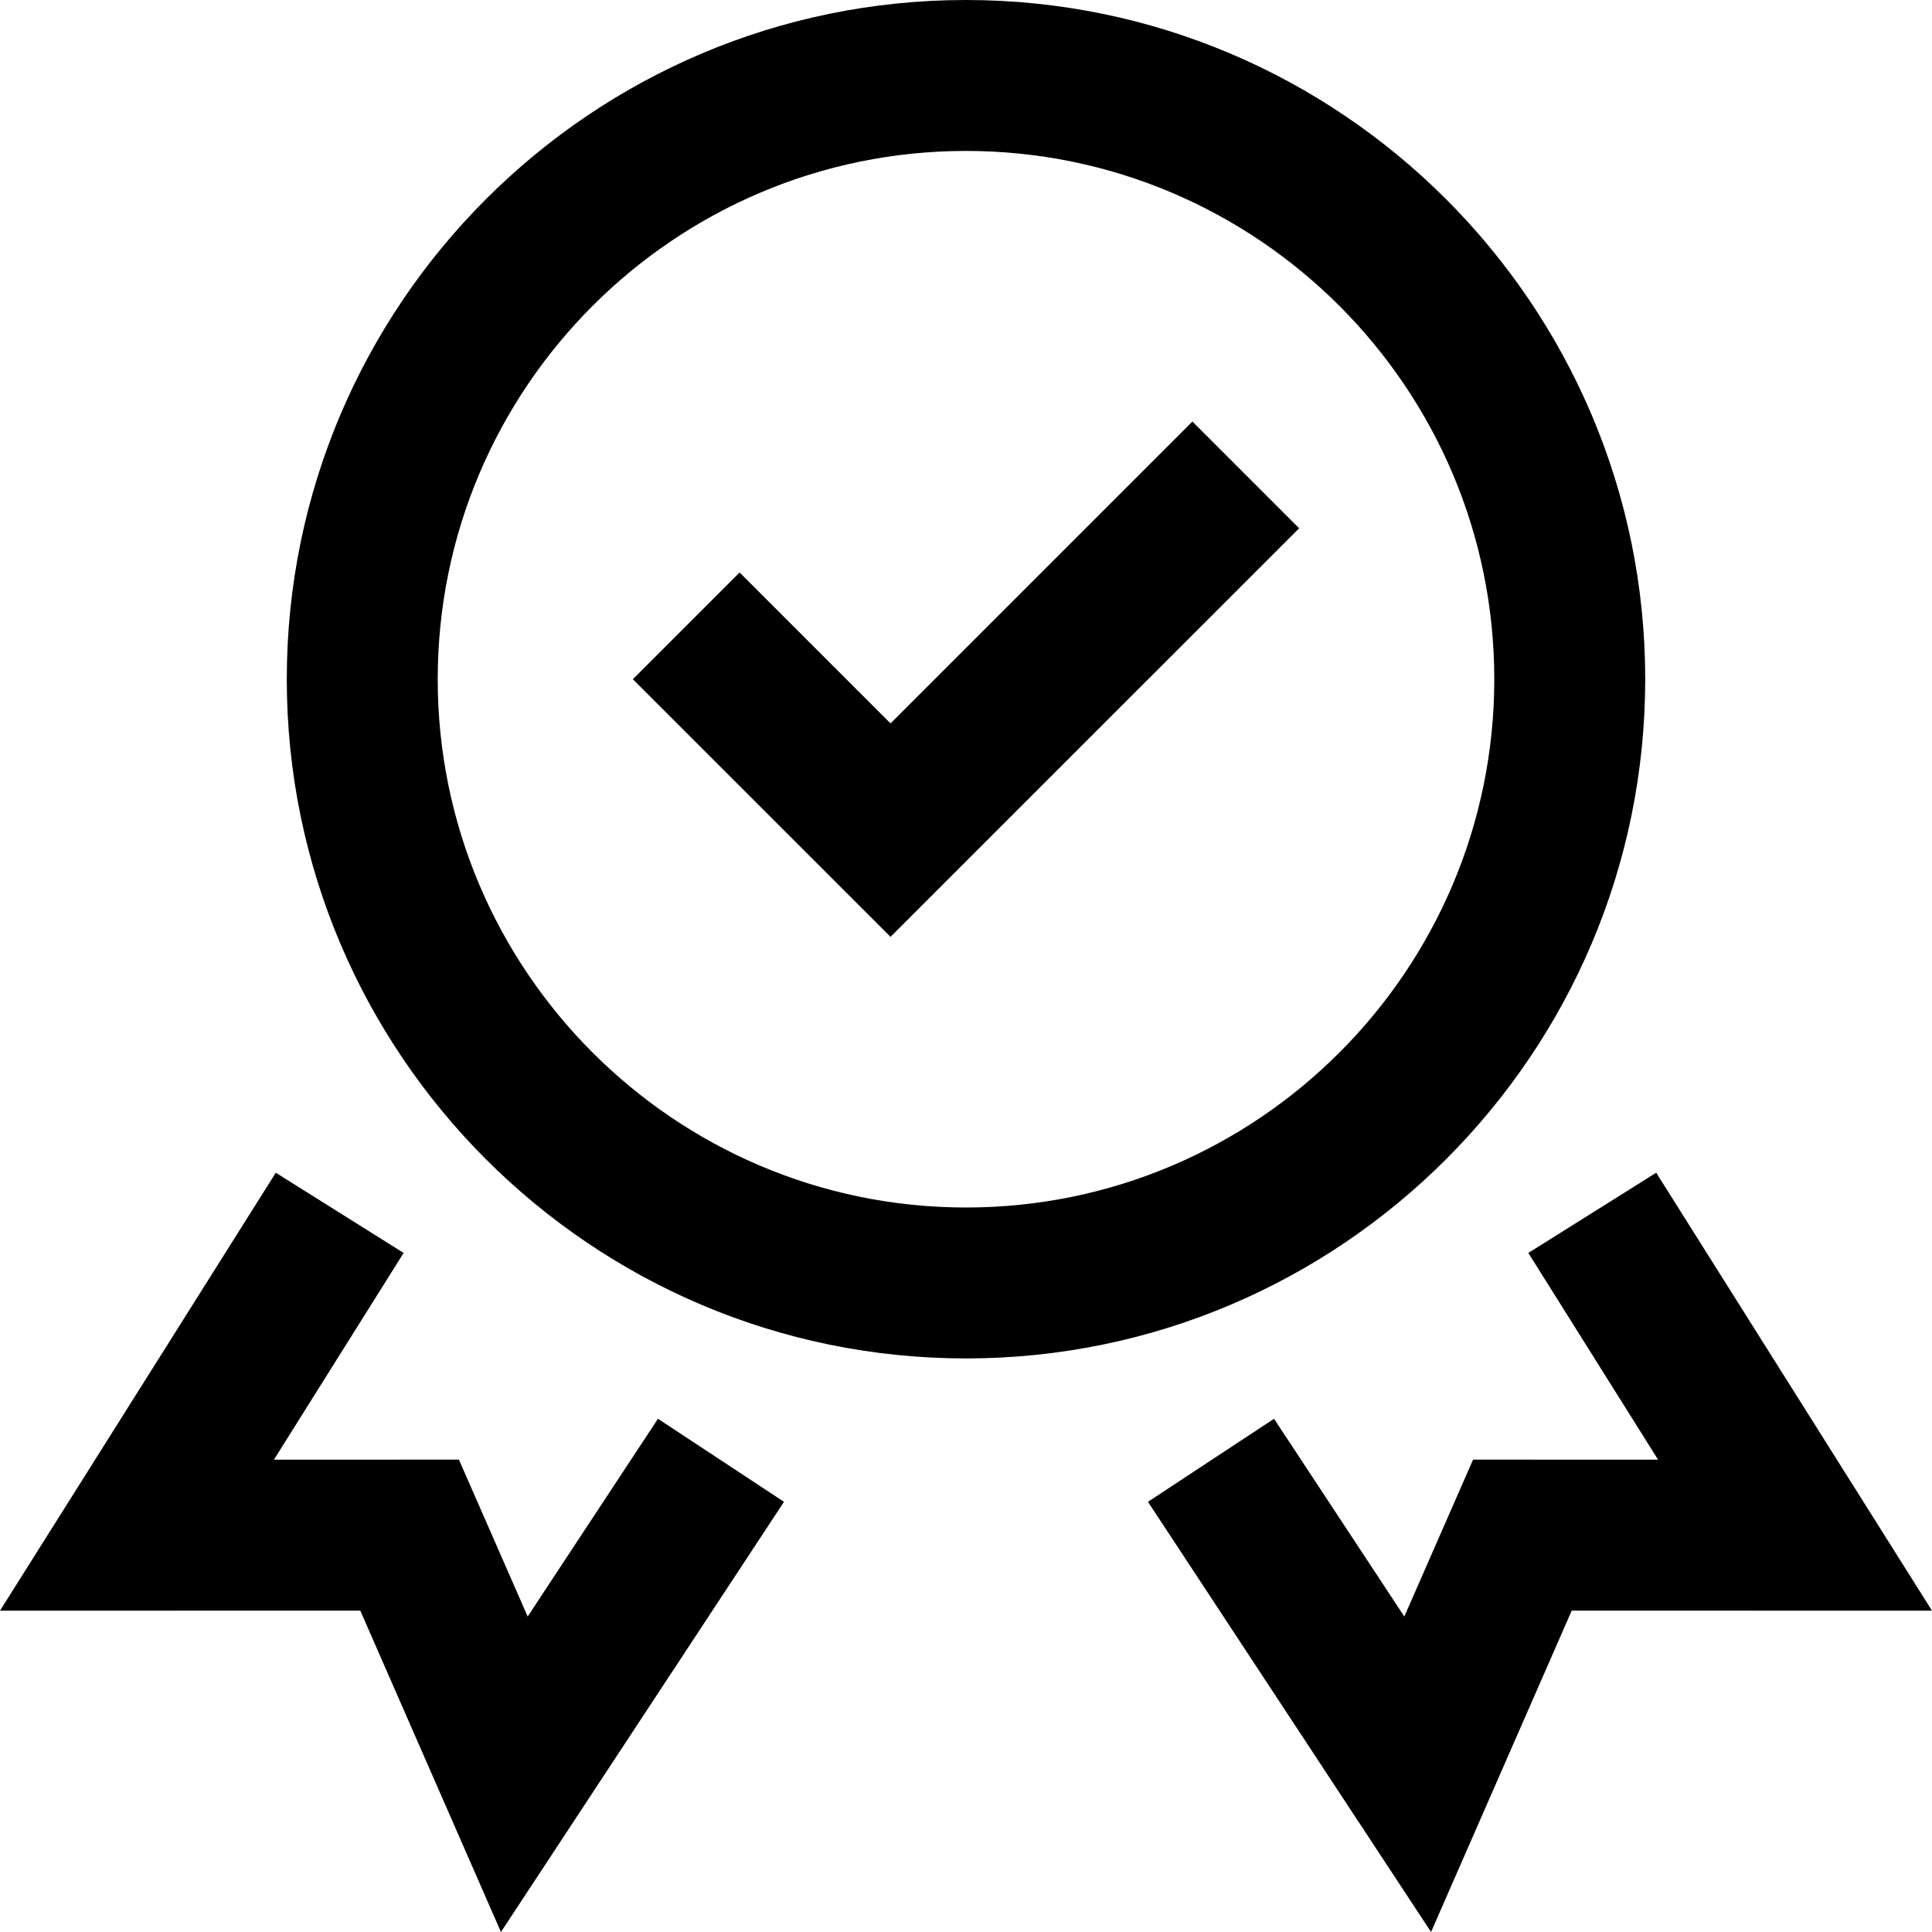
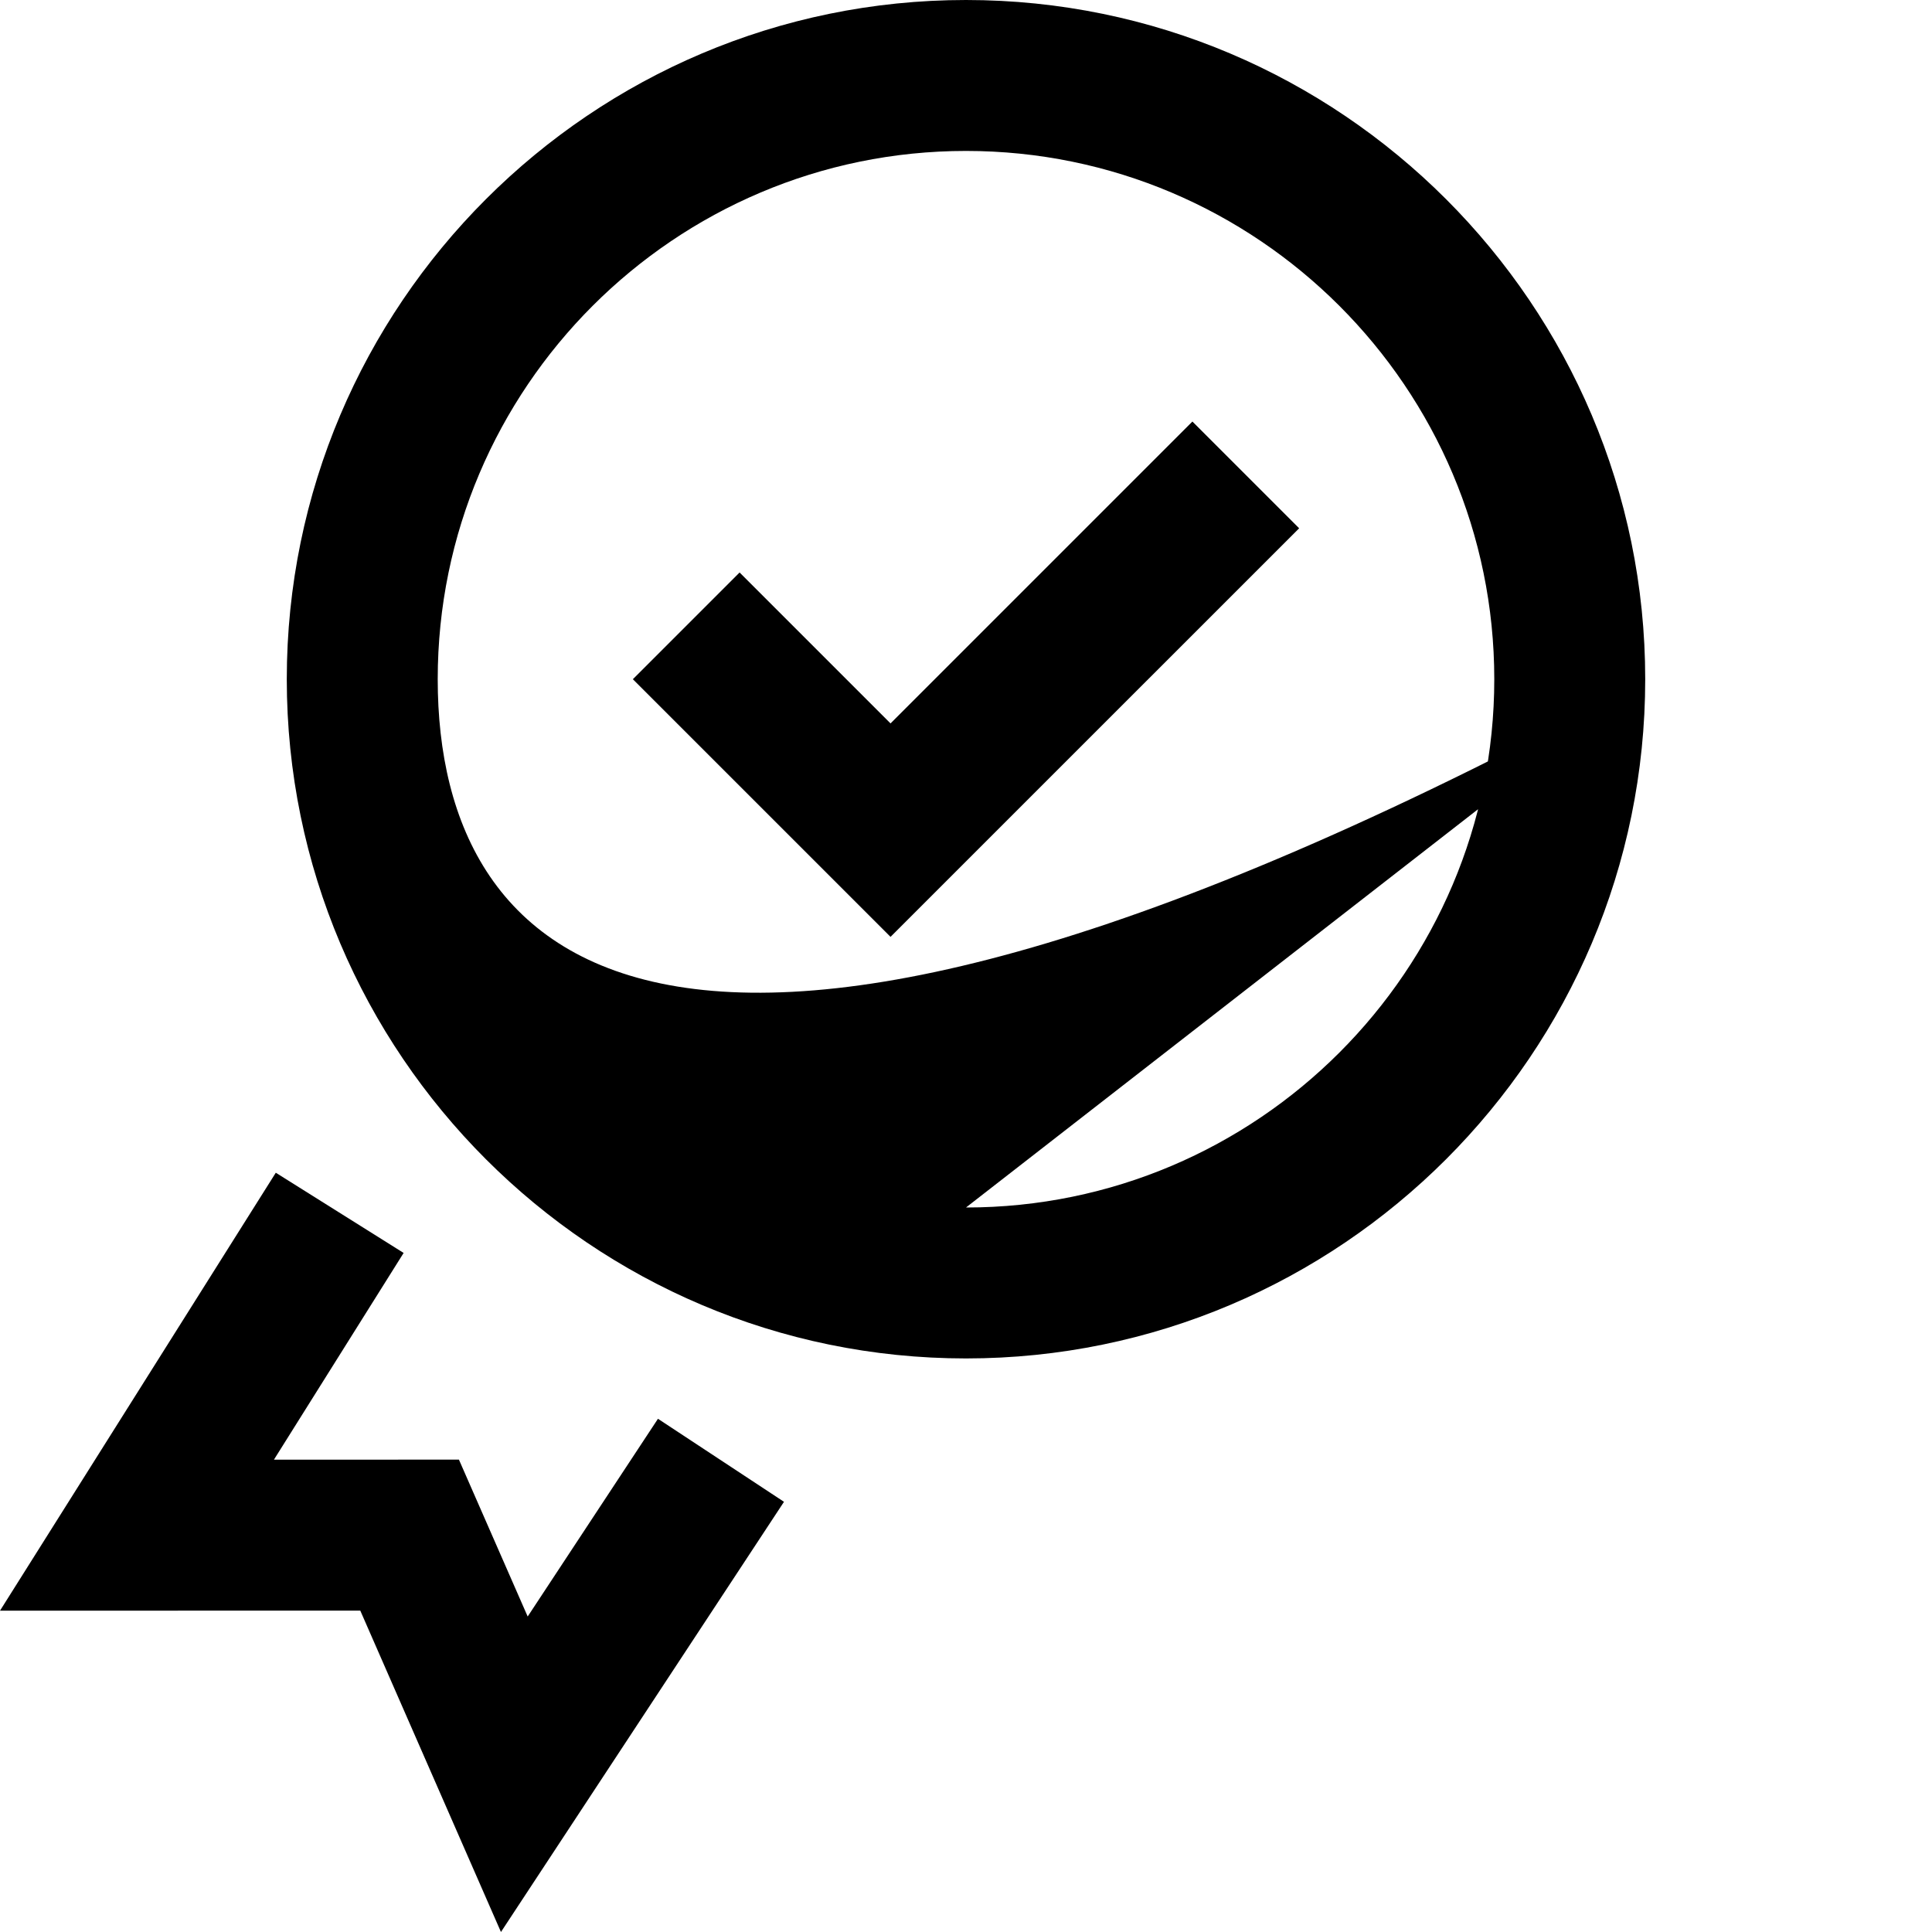
<svg xmlns="http://www.w3.org/2000/svg" width="48" height="48" viewBox="0 0 48 48" fill="none">
  <g clip-path="url(#clip0_1287_1273)">
-     <path d="M40.875 16.875C40.875 7.57 33.305 0 24 0C14.695 0 7.125 7.57 7.125 16.875C7.125 26.18 14.695 33.75 24 33.75C33.305 33.75 40.875 26.18 40.875 16.875ZM24 30C16.763 30 10.875 24.112 10.875 16.875C10.875 9.638 16.763 3.75 24 3.75C31.237 3.75 37.125 9.638 37.125 16.875C37.125 24.112 31.237 30 24 30Z" fill="black" />
+     <path d="M40.875 16.875C40.875 7.57 33.305 0 24 0C14.695 0 7.125 7.57 7.125 16.875C7.125 26.18 14.695 33.75 24 33.75C33.305 33.75 40.875 26.18 40.875 16.875ZC16.763 30 10.875 24.112 10.875 16.875C10.875 9.638 16.763 3.75 24 3.75C31.237 3.75 37.125 9.638 37.125 16.875C37.125 24.112 31.237 30 24 30Z" fill="black" />
    <path d="M13.11 40.162L11.402 36.264L6.806 36.265L10.028 31.129L6.852 29.136L0 40.017L8.951 40.015L12.446 48L19.478 37.312L16.347 35.249L13.11 40.162Z" fill="black" />
-     <path d="M41.148 29.136L37.971 31.129L41.194 36.265L36.598 36.264L34.89 40.162L31.653 35.249L28.521 37.312L35.554 48L39.049 40.015L48 40.017L41.148 29.136Z" fill="black" />
    <path d="M22.125 17.973L18.375 14.223L15.723 16.875L22.125 23.276L32.277 13.125L29.625 10.473L22.125 17.973Z" fill="black" />
  </g>
  <defs>
    <clipPath id="clip0_1287_1273">
      <rect width="48" height="48" fill="white" />
    </clipPath>
  </defs>
</svg>